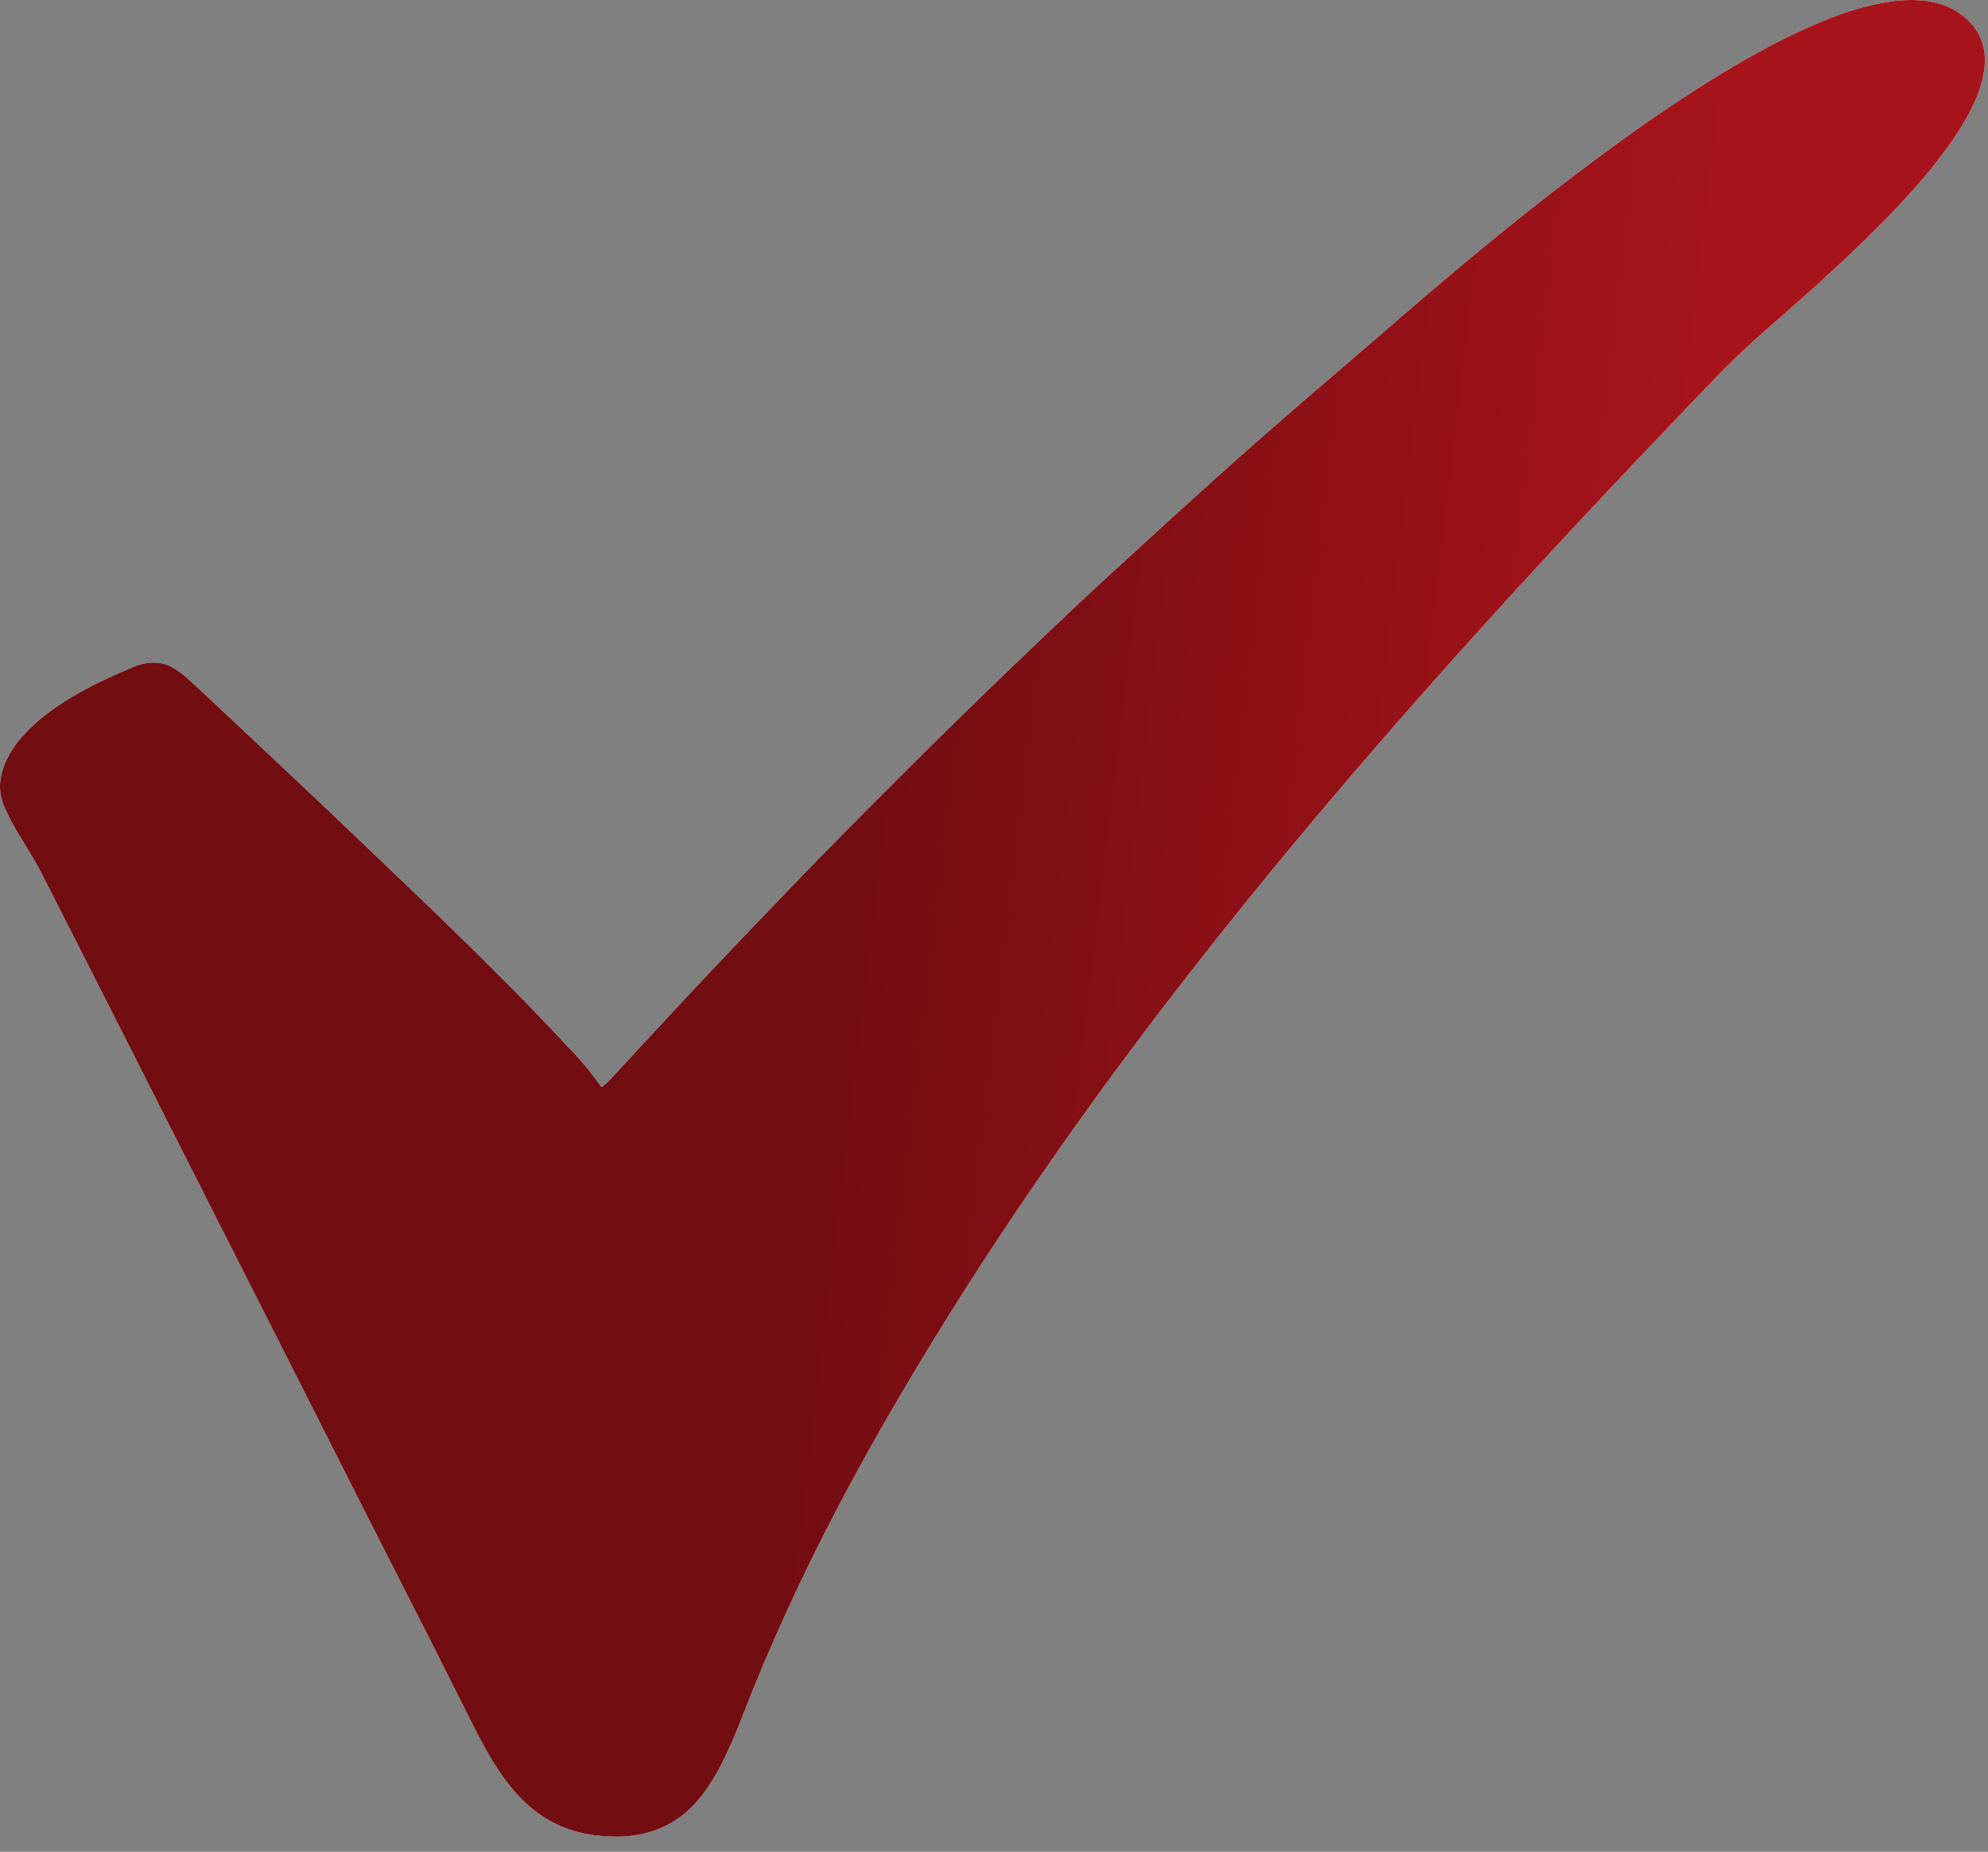
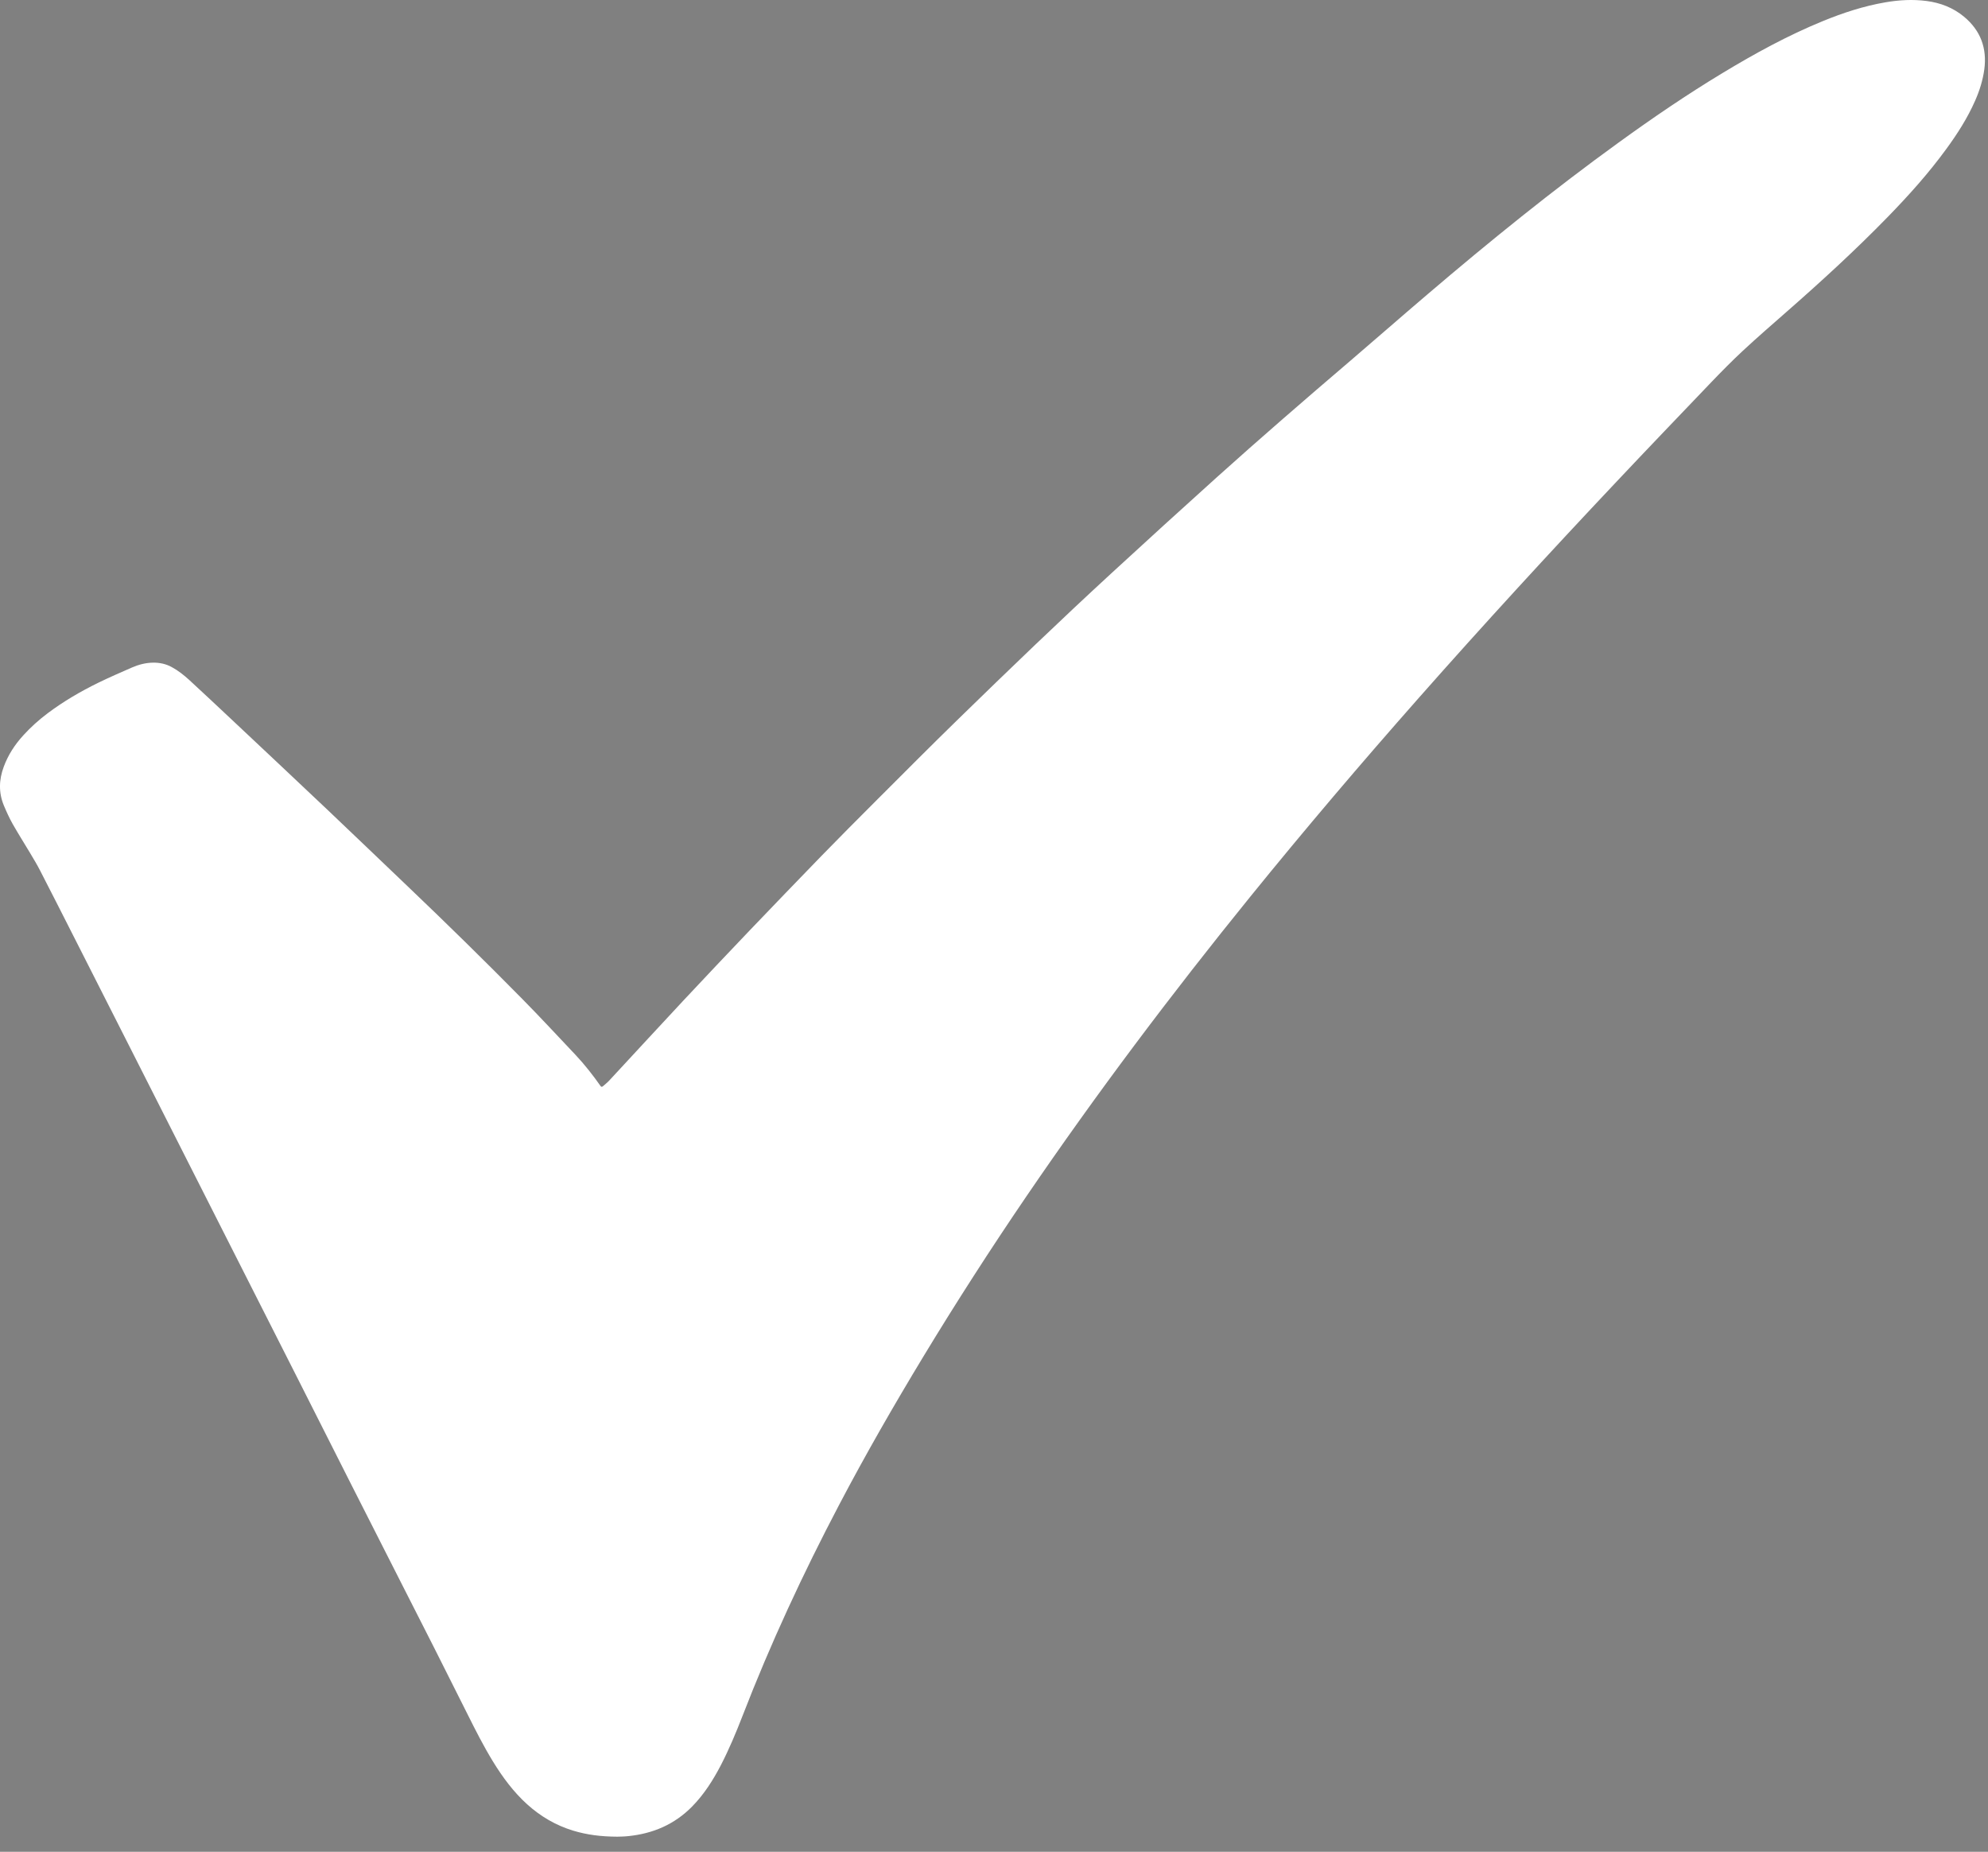
<svg xmlns="http://www.w3.org/2000/svg" width="73" height="68" viewBox="0 0 73 68" fill="none">
  <rect x="0" y="0" width="73" height="68" fill="#808080" stroke="none" />
  <path d="M22.666 67.444C22.066 67.441 21.552 67.376 21.048 67.223C20.41 67.029 19.851 66.701 19.355 66.254C18.852 65.797 18.454 65.258 18.101 64.682C17.759 64.123 17.463 63.539 17.17 62.952C16.764 62.139 16.357 61.329 15.948 60.519C15.56 59.755 15.17 58.99 14.783 58.226C14.15 56.982 13.521 55.739 12.888 54.493C12.22 53.174 11.553 51.853 10.886 50.531C9.86 48.507 8.835 46.481 7.809 44.457C6.822 42.508 5.834 40.557 4.846 38.608C4.109 37.155 3.374 35.699 2.634 34.246C2.246 33.481 1.859 32.717 1.466 31.955C1.358 31.745 1.237 31.544 1.116 31.342C0.901 30.981 0.675 30.626 0.467 30.26C0.344 30.042 0.239 29.81 0.142 29.579C-0.055 29.105 -0.039 28.629 0.139 28.152C0.298 27.722 0.545 27.342 0.855 27.003C1.127 26.704 1.425 26.435 1.751 26.191C2.332 25.755 2.957 25.391 3.605 25.073C4.012 24.874 4.429 24.694 4.846 24.511C5.094 24.403 5.355 24.336 5.627 24.333C5.866 24.331 6.092 24.379 6.305 24.495C6.544 24.624 6.754 24.791 6.954 24.974C7.46 25.442 7.965 25.911 8.466 26.384C9.656 27.501 10.843 28.618 12.027 29.738C13.014 30.674 13.997 31.619 14.982 32.558C16.406 33.917 17.811 35.293 19.191 36.695C19.851 37.365 20.491 38.057 21.137 38.74C21.471 39.096 21.772 39.48 22.052 39.879C22.076 39.914 22.106 39.916 22.138 39.889C22.214 39.822 22.294 39.76 22.362 39.688C23.277 38.703 24.186 37.712 25.104 36.73C25.909 35.871 26.716 35.016 27.529 34.165C28.401 33.253 29.276 32.346 30.153 31.441C30.81 30.766 31.475 30.098 32.139 29.434C33.162 28.411 34.182 27.385 35.218 26.376C37.059 24.581 38.913 22.797 40.806 21.055C42.092 19.871 43.384 18.695 44.684 17.524C46.296 16.074 47.938 14.655 49.585 13.248C50.529 12.44 51.466 11.619 52.413 10.812C54.69 8.869 57.016 6.985 59.443 5.23C60.684 4.331 61.946 3.47 63.257 2.679C64.438 1.965 65.647 1.303 66.925 0.779C67.673 0.472 68.438 0.221 69.24 0.084C69.74 -0.002 70.241 -0.029 70.744 0.036C71.253 0.103 71.719 0.281 72.12 0.614C72.728 1.12 72.967 1.769 72.865 2.544C72.811 2.945 72.69 3.33 72.526 3.701C72.246 4.337 71.875 4.915 71.468 5.472C70.822 6.358 70.093 7.171 69.331 7.954C68.134 9.184 66.871 10.341 65.58 11.471C65.049 11.937 64.516 12.4 63.997 12.882C63.604 13.248 63.225 13.633 62.853 14.02C61.68 15.247 60.504 16.472 59.341 17.707C56.884 20.312 54.462 22.95 52.093 25.633C49.978 28.029 47.908 30.462 45.898 32.943C43.018 36.498 40.265 40.151 37.689 43.932C36.373 45.864 35.108 47.829 33.897 49.829C32.818 51.613 31.779 53.419 30.81 55.265C29.488 57.782 28.291 60.357 27.265 63.011C27.028 63.622 26.775 64.228 26.474 64.812C26.186 65.366 25.855 65.888 25.414 66.338C24.77 66.992 23.985 67.328 23.086 67.422C22.927 67.441 22.757 67.441 22.666 67.444Z" fill="white" />
-   <path d="M22.666 67.444C22.066 67.441 21.552 67.376 21.048 67.223C20.41 67.029 19.851 66.701 19.355 66.254C18.852 65.797 18.454 65.258 18.101 64.682C17.759 64.123 17.463 63.539 17.17 62.952C16.764 62.139 16.357 61.329 15.948 60.519C15.56 59.755 15.17 58.99 14.783 58.226C14.15 56.982 13.521 55.739 12.888 54.493C12.22 53.174 11.553 51.853 10.886 50.531C9.86 48.507 8.835 46.481 7.809 44.457C6.822 42.508 5.834 40.557 4.846 38.608C4.109 37.155 3.374 35.699 2.634 34.246C2.246 33.481 1.859 32.717 1.466 31.955C1.358 31.745 1.237 31.544 1.116 31.342C0.901 30.981 0.675 30.626 0.467 30.26C0.344 30.042 0.239 29.81 0.142 29.579C-0.055 29.105 -0.039 28.629 0.139 28.152C0.298 27.722 0.545 27.342 0.855 27.003C1.127 26.704 1.425 26.435 1.751 26.191C2.332 25.755 2.957 25.391 3.605 25.073C4.012 24.874 4.429 24.694 4.846 24.511C5.094 24.403 5.355 24.336 5.627 24.333C5.866 24.331 6.092 24.379 6.305 24.495C6.544 24.624 6.754 24.791 6.954 24.974C7.46 25.442 7.965 25.911 8.466 26.384C9.656 27.501 10.843 28.618 12.027 29.738C13.014 30.674 13.997 31.619 14.982 32.558C16.406 33.917 17.811 35.293 19.191 36.695C19.851 37.365 20.491 38.057 21.137 38.74C21.471 39.096 21.772 39.48 22.052 39.879C22.076 39.914 22.106 39.916 22.138 39.889C22.214 39.822 22.294 39.76 22.362 39.688C23.277 38.703 24.186 37.712 25.104 36.73C25.909 35.871 26.716 35.016 27.529 34.165C28.401 33.253 29.276 32.346 30.153 31.441C30.81 30.766 31.475 30.098 32.139 29.434C33.162 28.411 34.182 27.385 35.218 26.376C37.059 24.581 38.913 22.797 40.806 21.055C42.092 19.871 43.384 18.695 44.684 17.524C46.296 16.074 47.938 14.655 49.585 13.248C50.529 12.44 51.466 11.619 52.413 10.812C54.69 8.869 57.016 6.985 59.443 5.23C60.684 4.331 61.946 3.47 63.257 2.679C64.438 1.965 65.647 1.303 66.925 0.779C67.673 0.472 68.438 0.221 69.24 0.084C69.74 -0.002 70.241 -0.029 70.744 0.036C71.253 0.103 71.719 0.281 72.12 0.614C72.728 1.12 72.967 1.769 72.865 2.544C72.811 2.945 72.69 3.33 72.526 3.701C72.246 4.337 71.875 4.915 71.468 5.472C70.822 6.358 70.093 7.171 69.331 7.954C68.134 9.184 66.871 10.341 65.58 11.471C65.049 11.937 64.516 12.4 63.997 12.882C63.604 13.248 63.225 13.633 62.853 14.02C61.68 15.247 60.504 16.472 59.341 17.707C56.884 20.312 54.462 22.95 52.093 25.633C49.978 28.029 47.908 30.462 45.898 32.943C43.018 36.498 40.265 40.151 37.689 43.932C36.373 45.864 35.108 47.829 33.897 49.829C32.818 51.613 31.779 53.419 30.81 55.265C29.488 57.782 28.291 60.357 27.265 63.011C27.028 63.622 26.775 64.228 26.474 64.812C26.186 65.366 25.855 65.888 25.414 66.338C24.77 66.992 23.985 67.328 23.086 67.422C22.927 67.441 22.757 67.441 22.666 67.444Z" fill="url(#paint0_linear_8_94)" />
  <defs>
    <linearGradient id="paint0_linear_8_94" x1="17.782" y1="13.326" x2="62.163" y2="18.594" gradientUnits="userSpaceOnUse">
      <stop offset="0.341" stop-color="#720D12" />
      <stop offset="1" stop-color="#A8141B" />
    </linearGradient>
  </defs>
</svg>